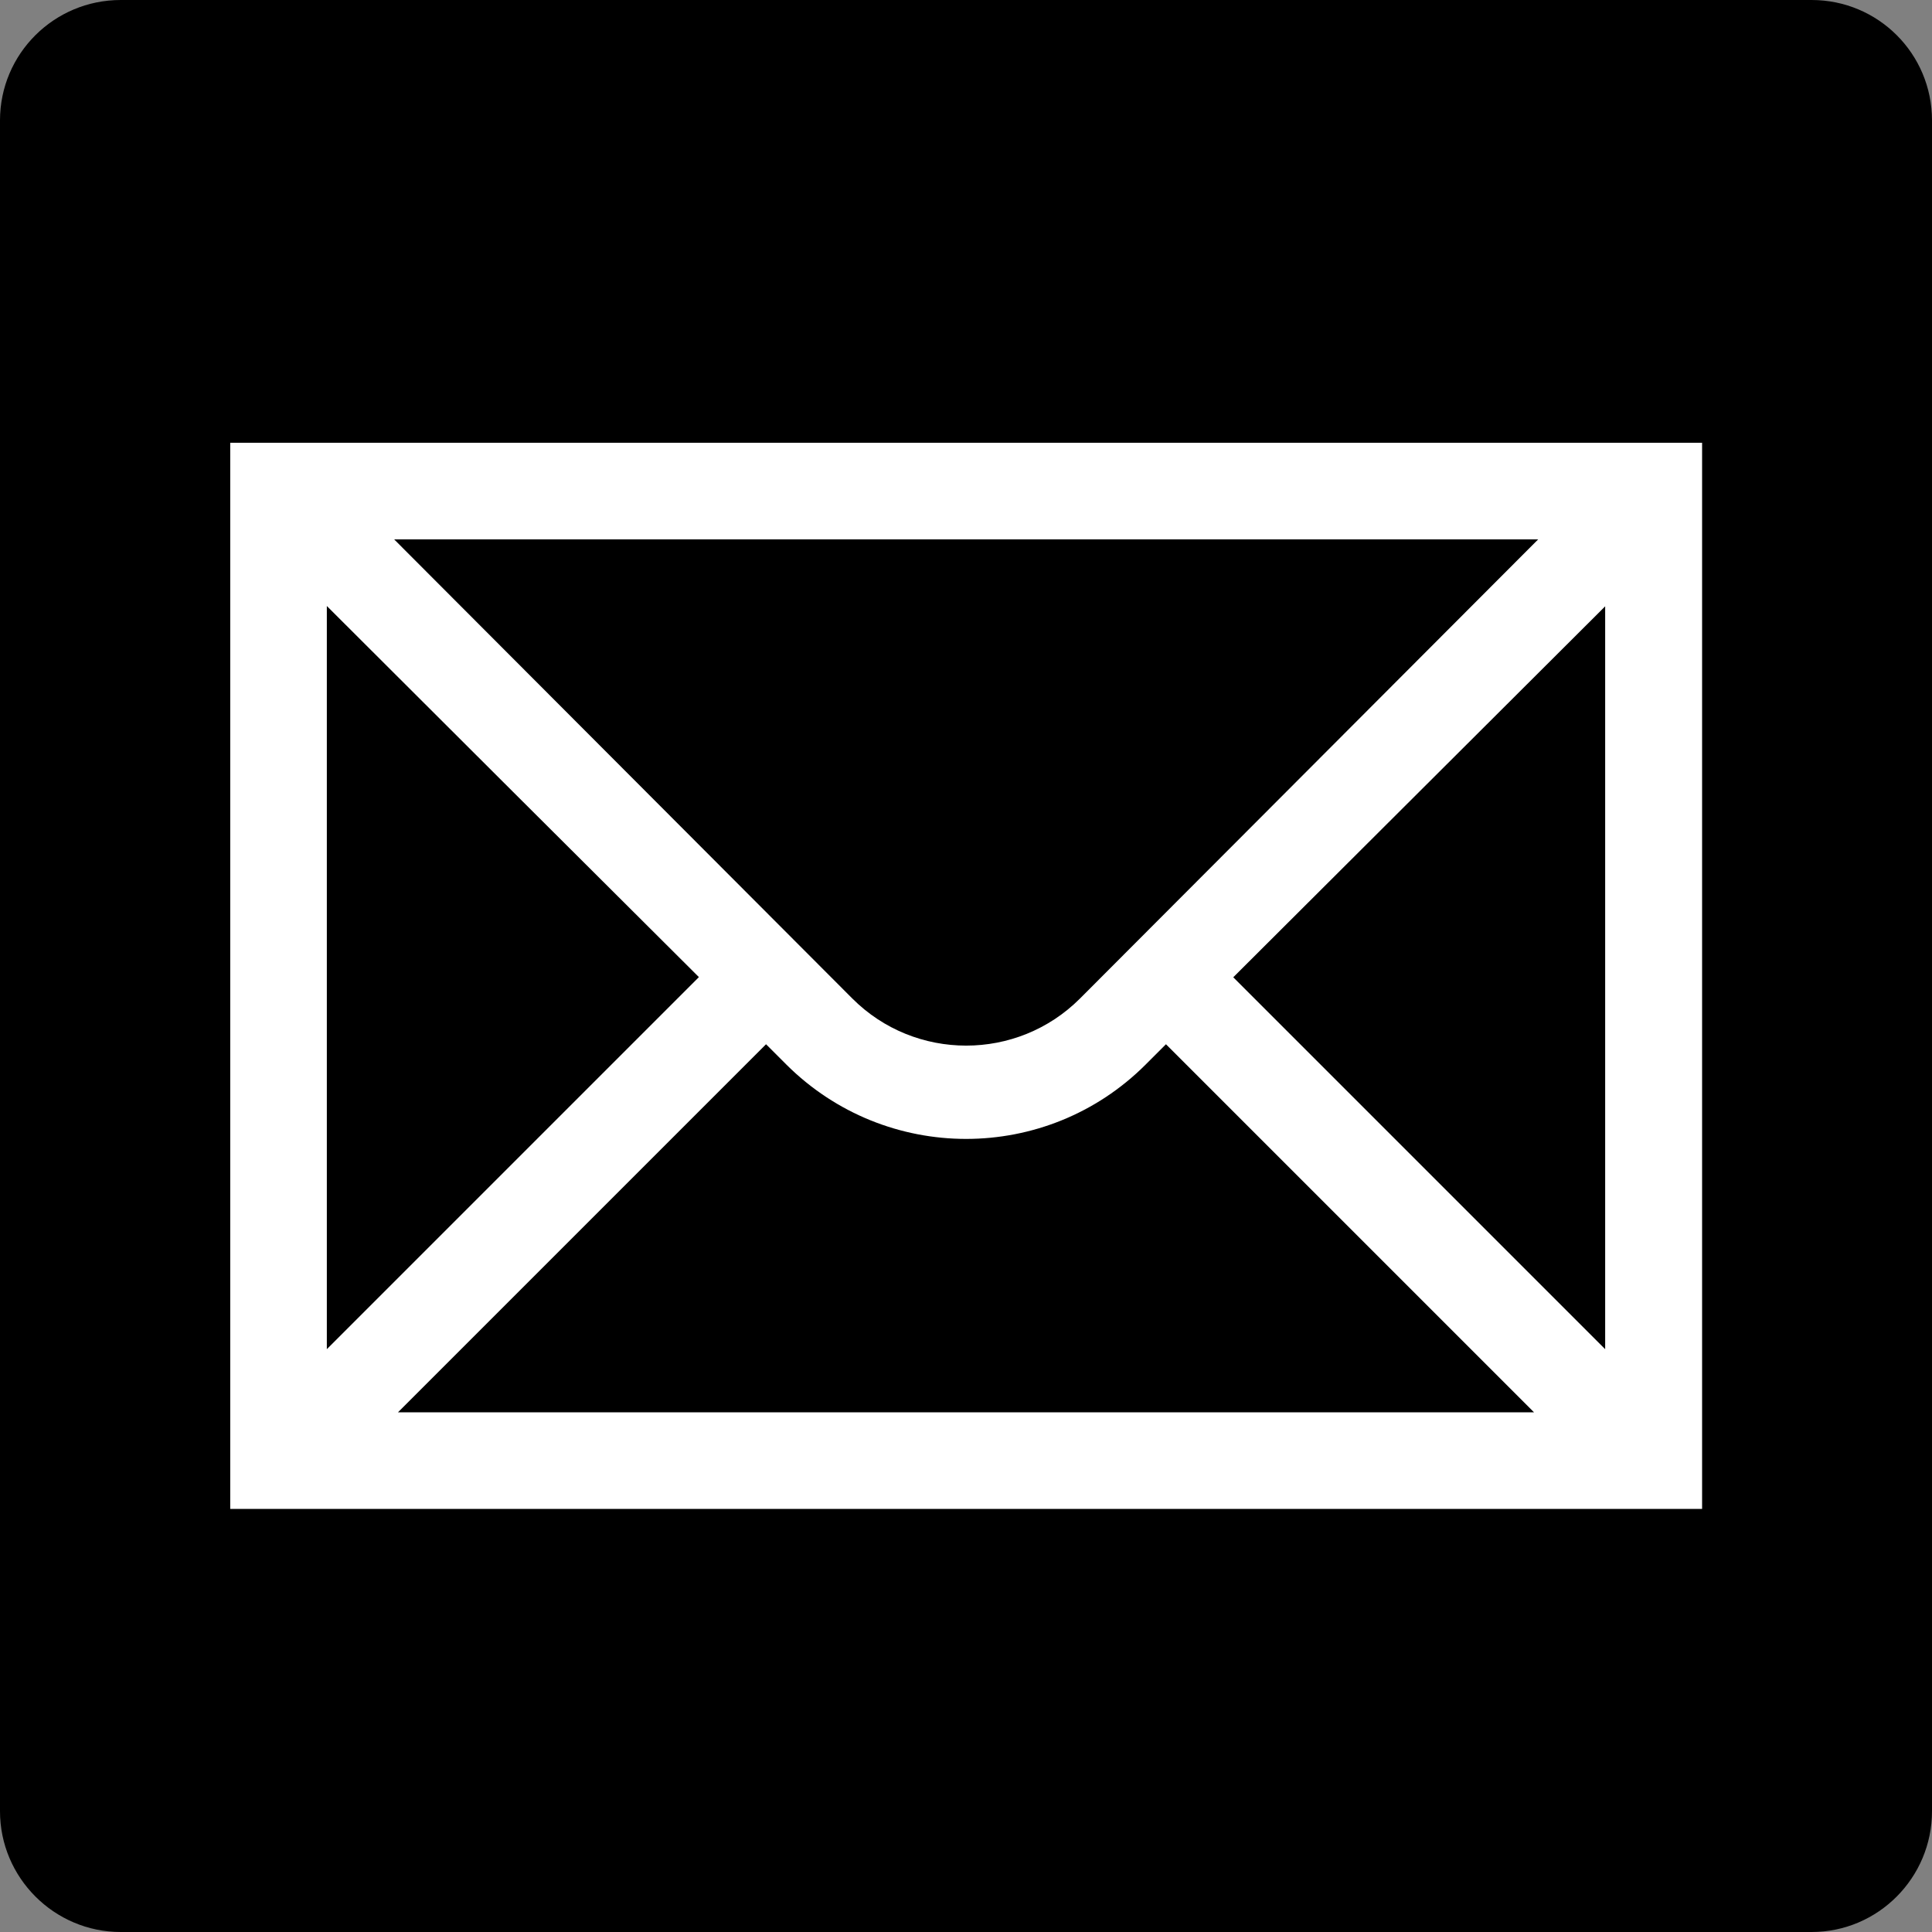
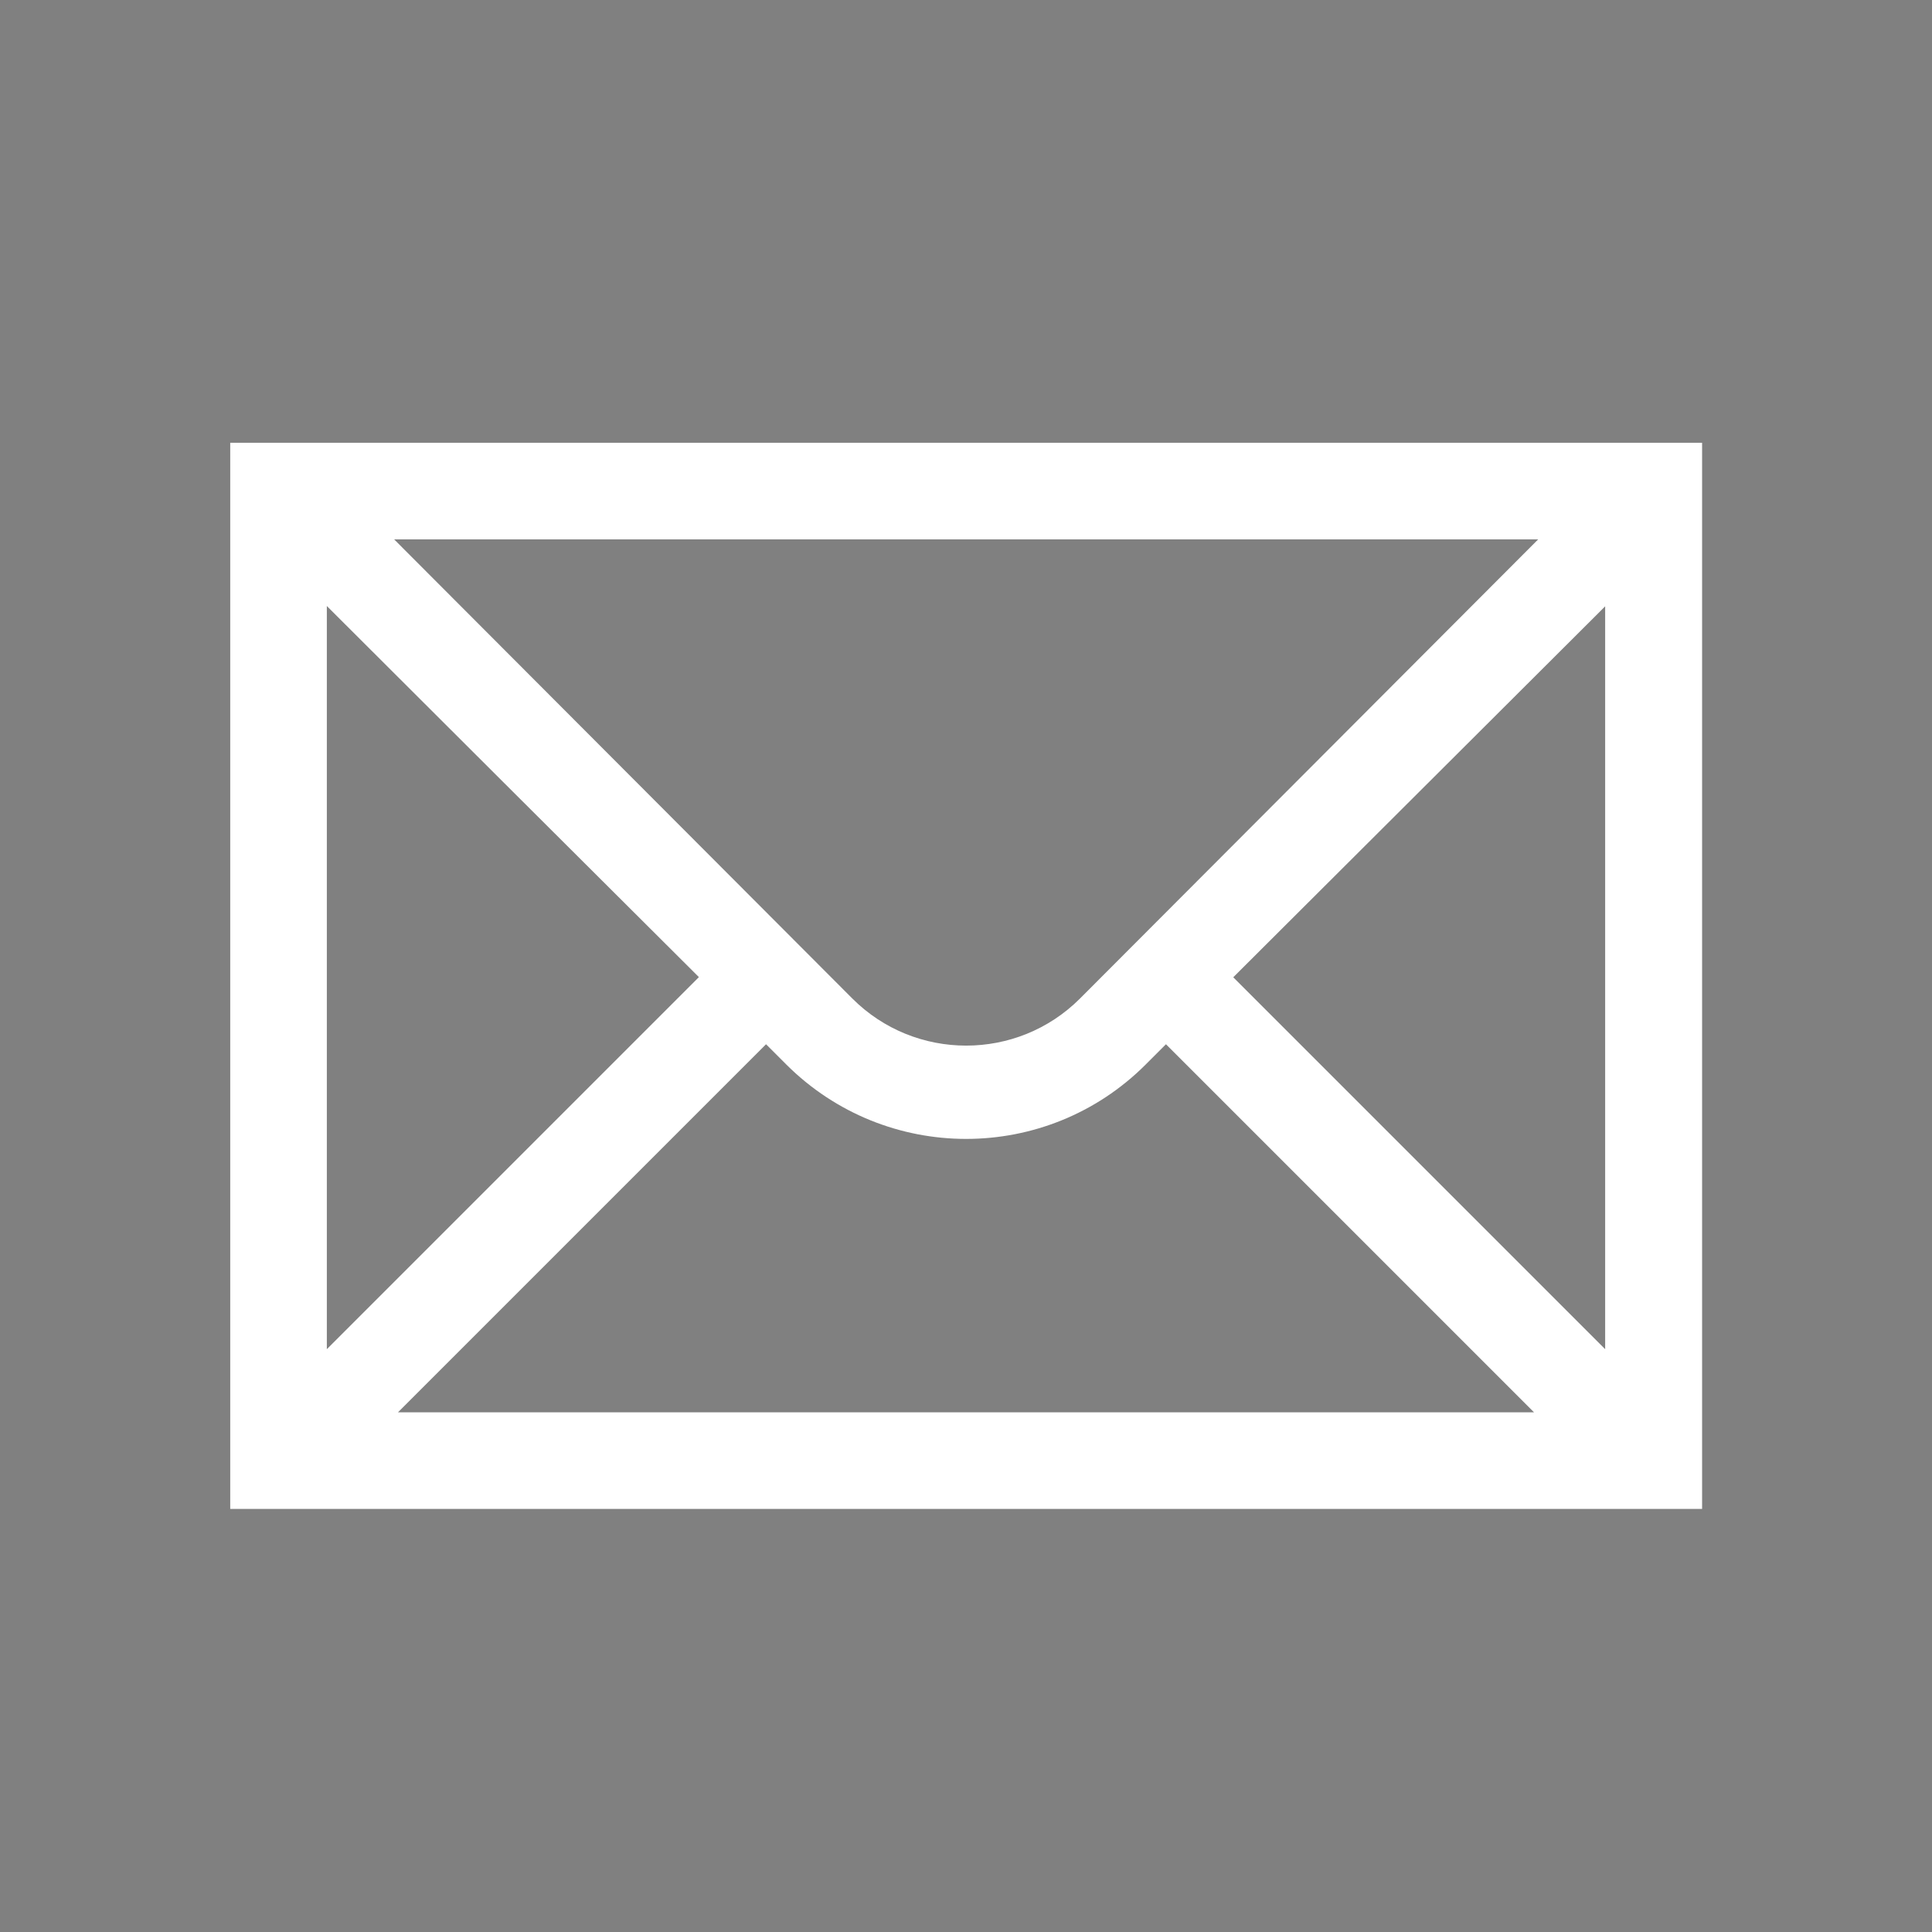
<svg xmlns="http://www.w3.org/2000/svg" id="b" viewBox="0 0 60 60">
  <rect x="0" y="0" width="60" height="60" fill="#808080" stroke="none" />
  <g id="c">
    <g>
-       <path d="M3.75,60c-2.07,0-3.75-1.69-3.75-3.75V3.74C0,1.67,1.68,0,3.75,0H56.26c2.07,0,3.74,1.67,3.74,3.74V56.25c0,2.06-1.67,3.75-3.74,3.75H3.75Z" />
      <path d="M7.15,46.86H52.86V13.75H7.15V46.86Zm26.39-15.85c-1.95,1.95-5.12,1.95-7.07,0l-14.23-14.26H47.77c-4.82,4.83-14.23,14.26-14.23,14.26Zm-11.84-.66l-11.55,11.55V18.82c3.18,3.18,8.38,8.36,11.55,11.52Zm2.09,2.08c.4,.4,.63,.63,.63,.63,3.09,3.08,8.08,3.08,11.16,0l.63-.63,11.43,11.43H12.36l11.43-11.43Zm14.51-2.08l11.55-11.52v23.07l-11.55-11.55Z" style="fill:#fff;" />
    </g>
  </g>
</svg>